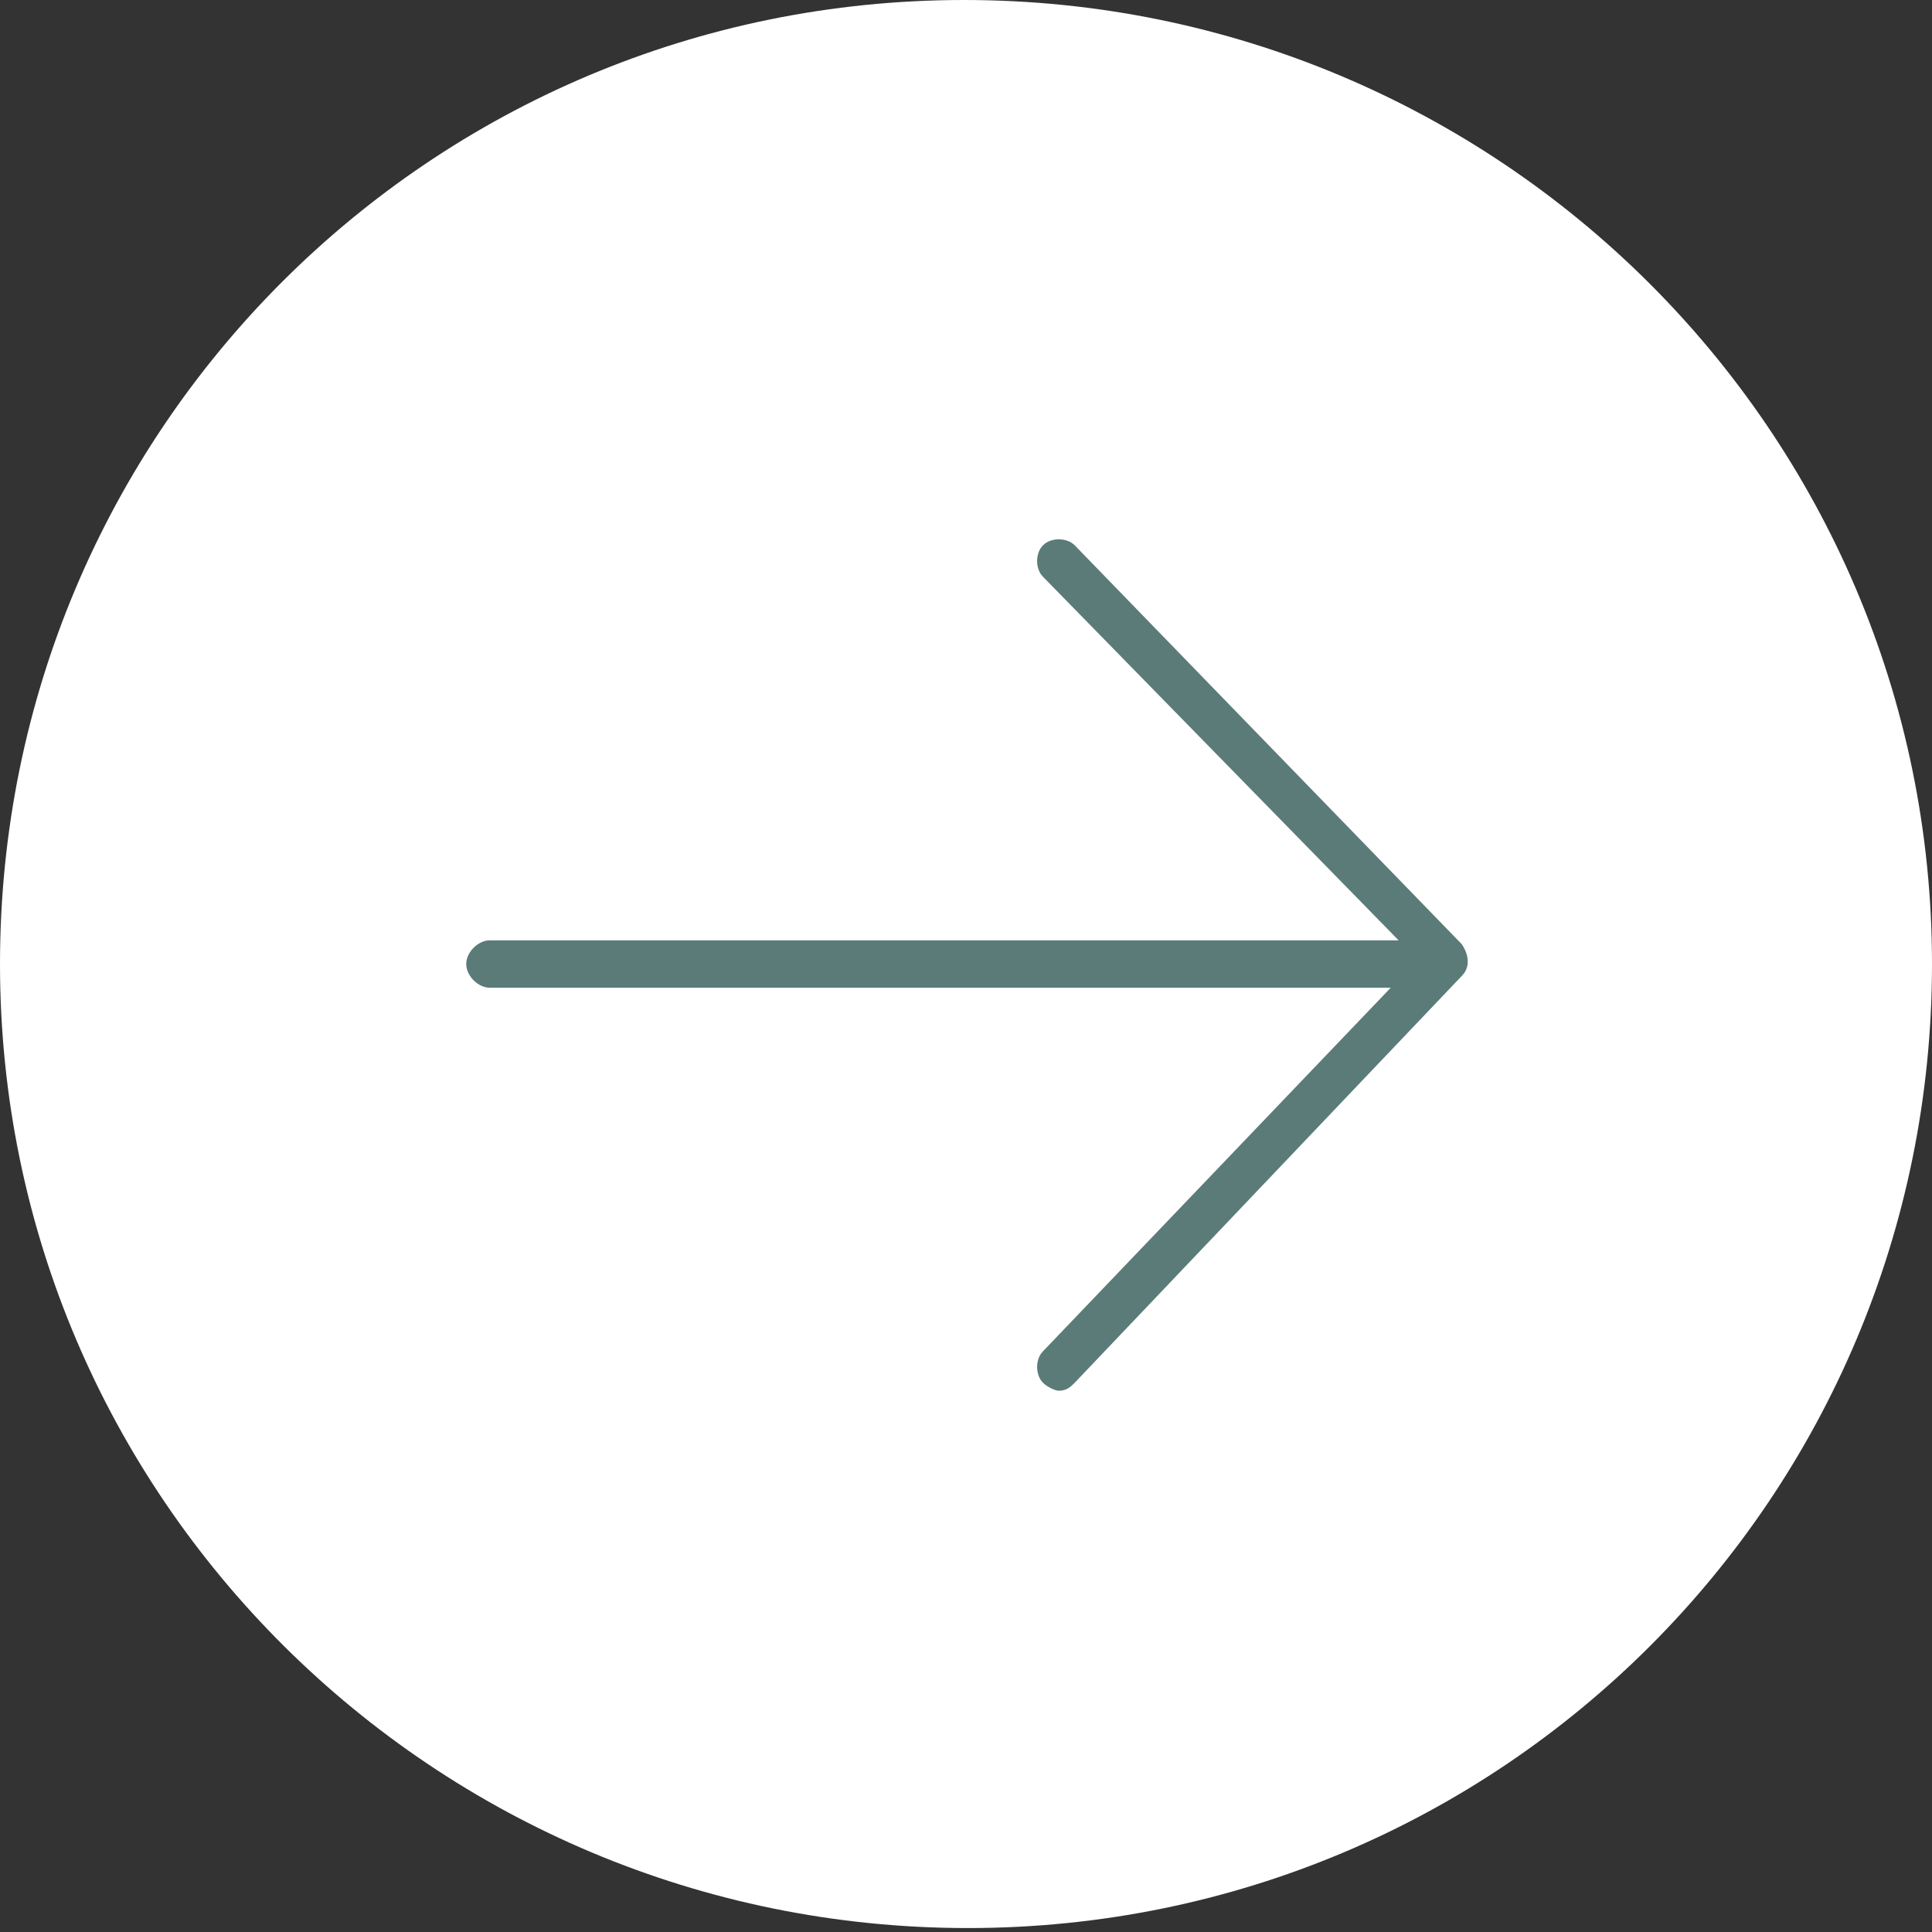
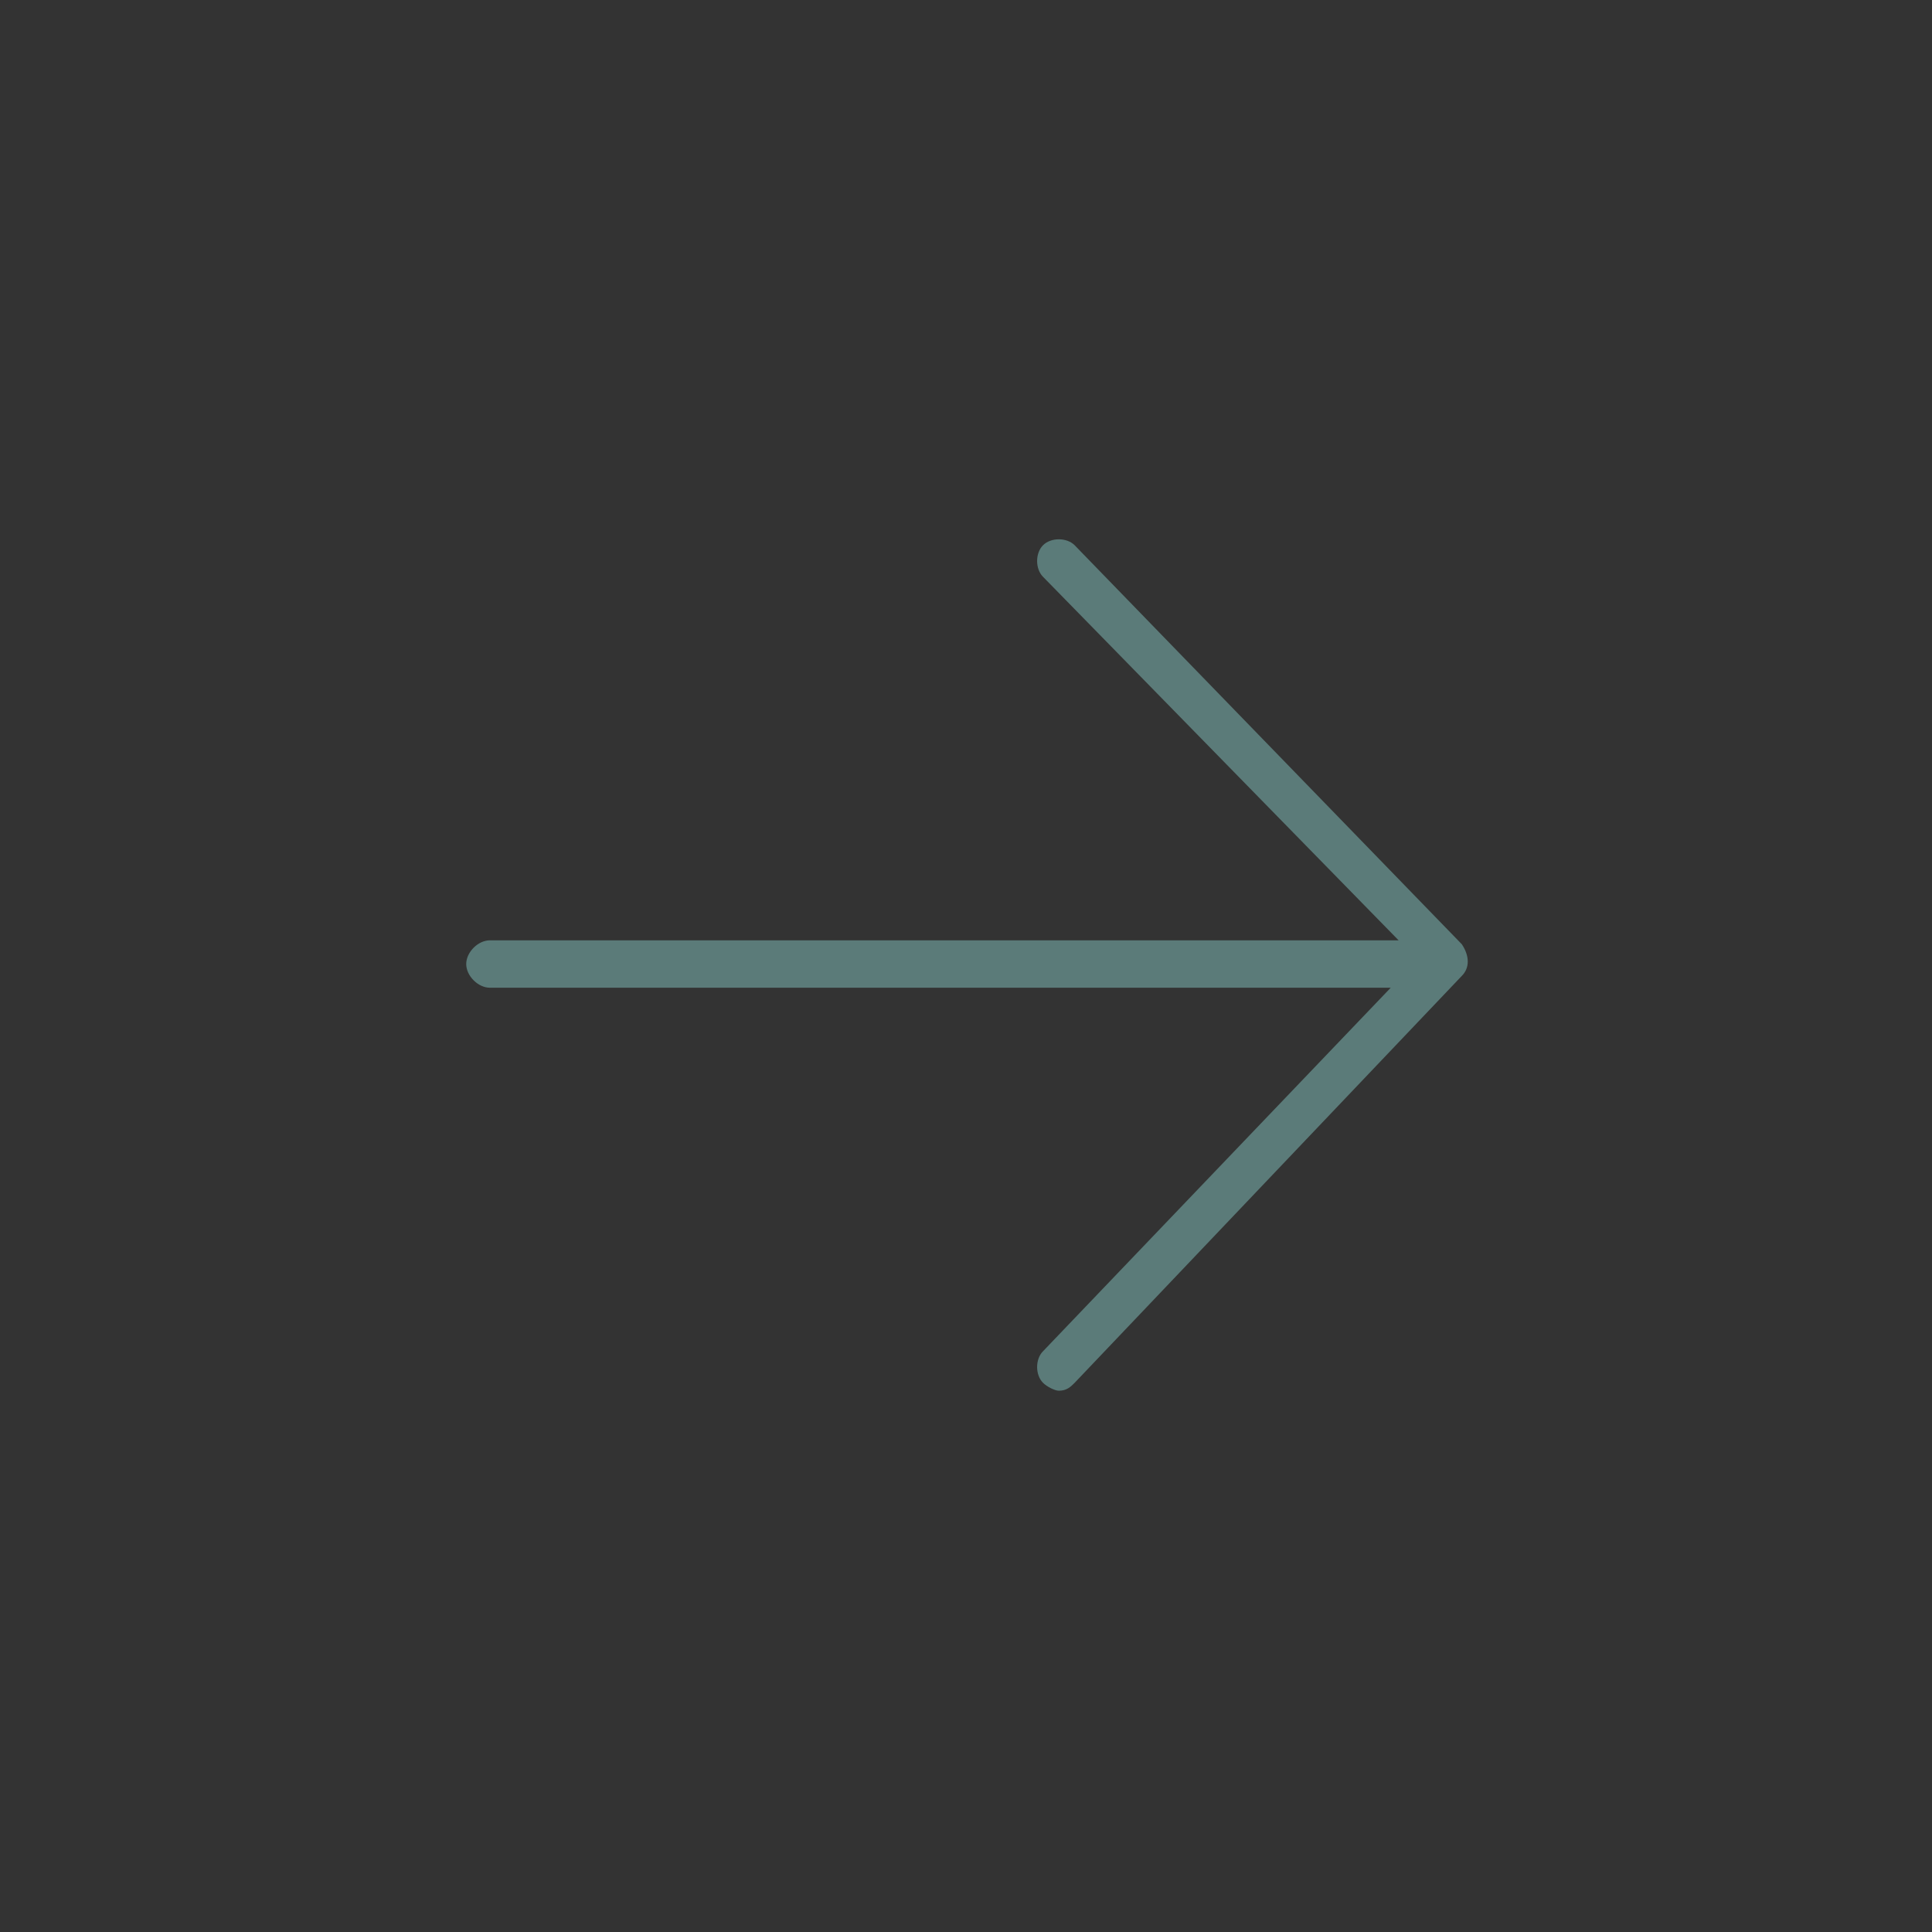
<svg xmlns="http://www.w3.org/2000/svg" width="48" height="48" viewBox="0 0 48 48" fill="none">
  <rect x="0" y="0" width="48" height="48" fill="#333333" stroke="none" />
  <g clip-path="url(#clip0_34_2)">
-     <path d="M48 23.951C48 37.203 37.301 47.902 24.049 47.902C10.797 47.902 0 37.203 0 23.951C0 10.699 10.699 0 23.951 0C37.203 0 48 10.699 48 23.951Z" fill="white" />
    <path d="M36.319 23.46L26.699 13.546C26.503 13.35 26.11 13.35 25.914 13.546C25.718 13.742 25.718 14.135 25.914 14.331L34.748 23.362H12.172C11.877 23.362 11.583 23.657 11.583 23.951C11.583 24.245 11.877 24.54 12.172 24.54H34.552L25.914 33.571C25.718 33.767 25.718 34.16 25.914 34.356C26.012 34.454 26.209 34.552 26.307 34.552C26.503 34.552 26.601 34.454 26.699 34.356L36.319 24.245C36.515 24.049 36.515 23.755 36.319 23.46Z" fill="#5B7B79" />
  </g>
  <defs>
    <clipPath id="clip0_34_2">
      <rect width="48" height="48" fill="white" />
    </clipPath>
  </defs>
</svg>